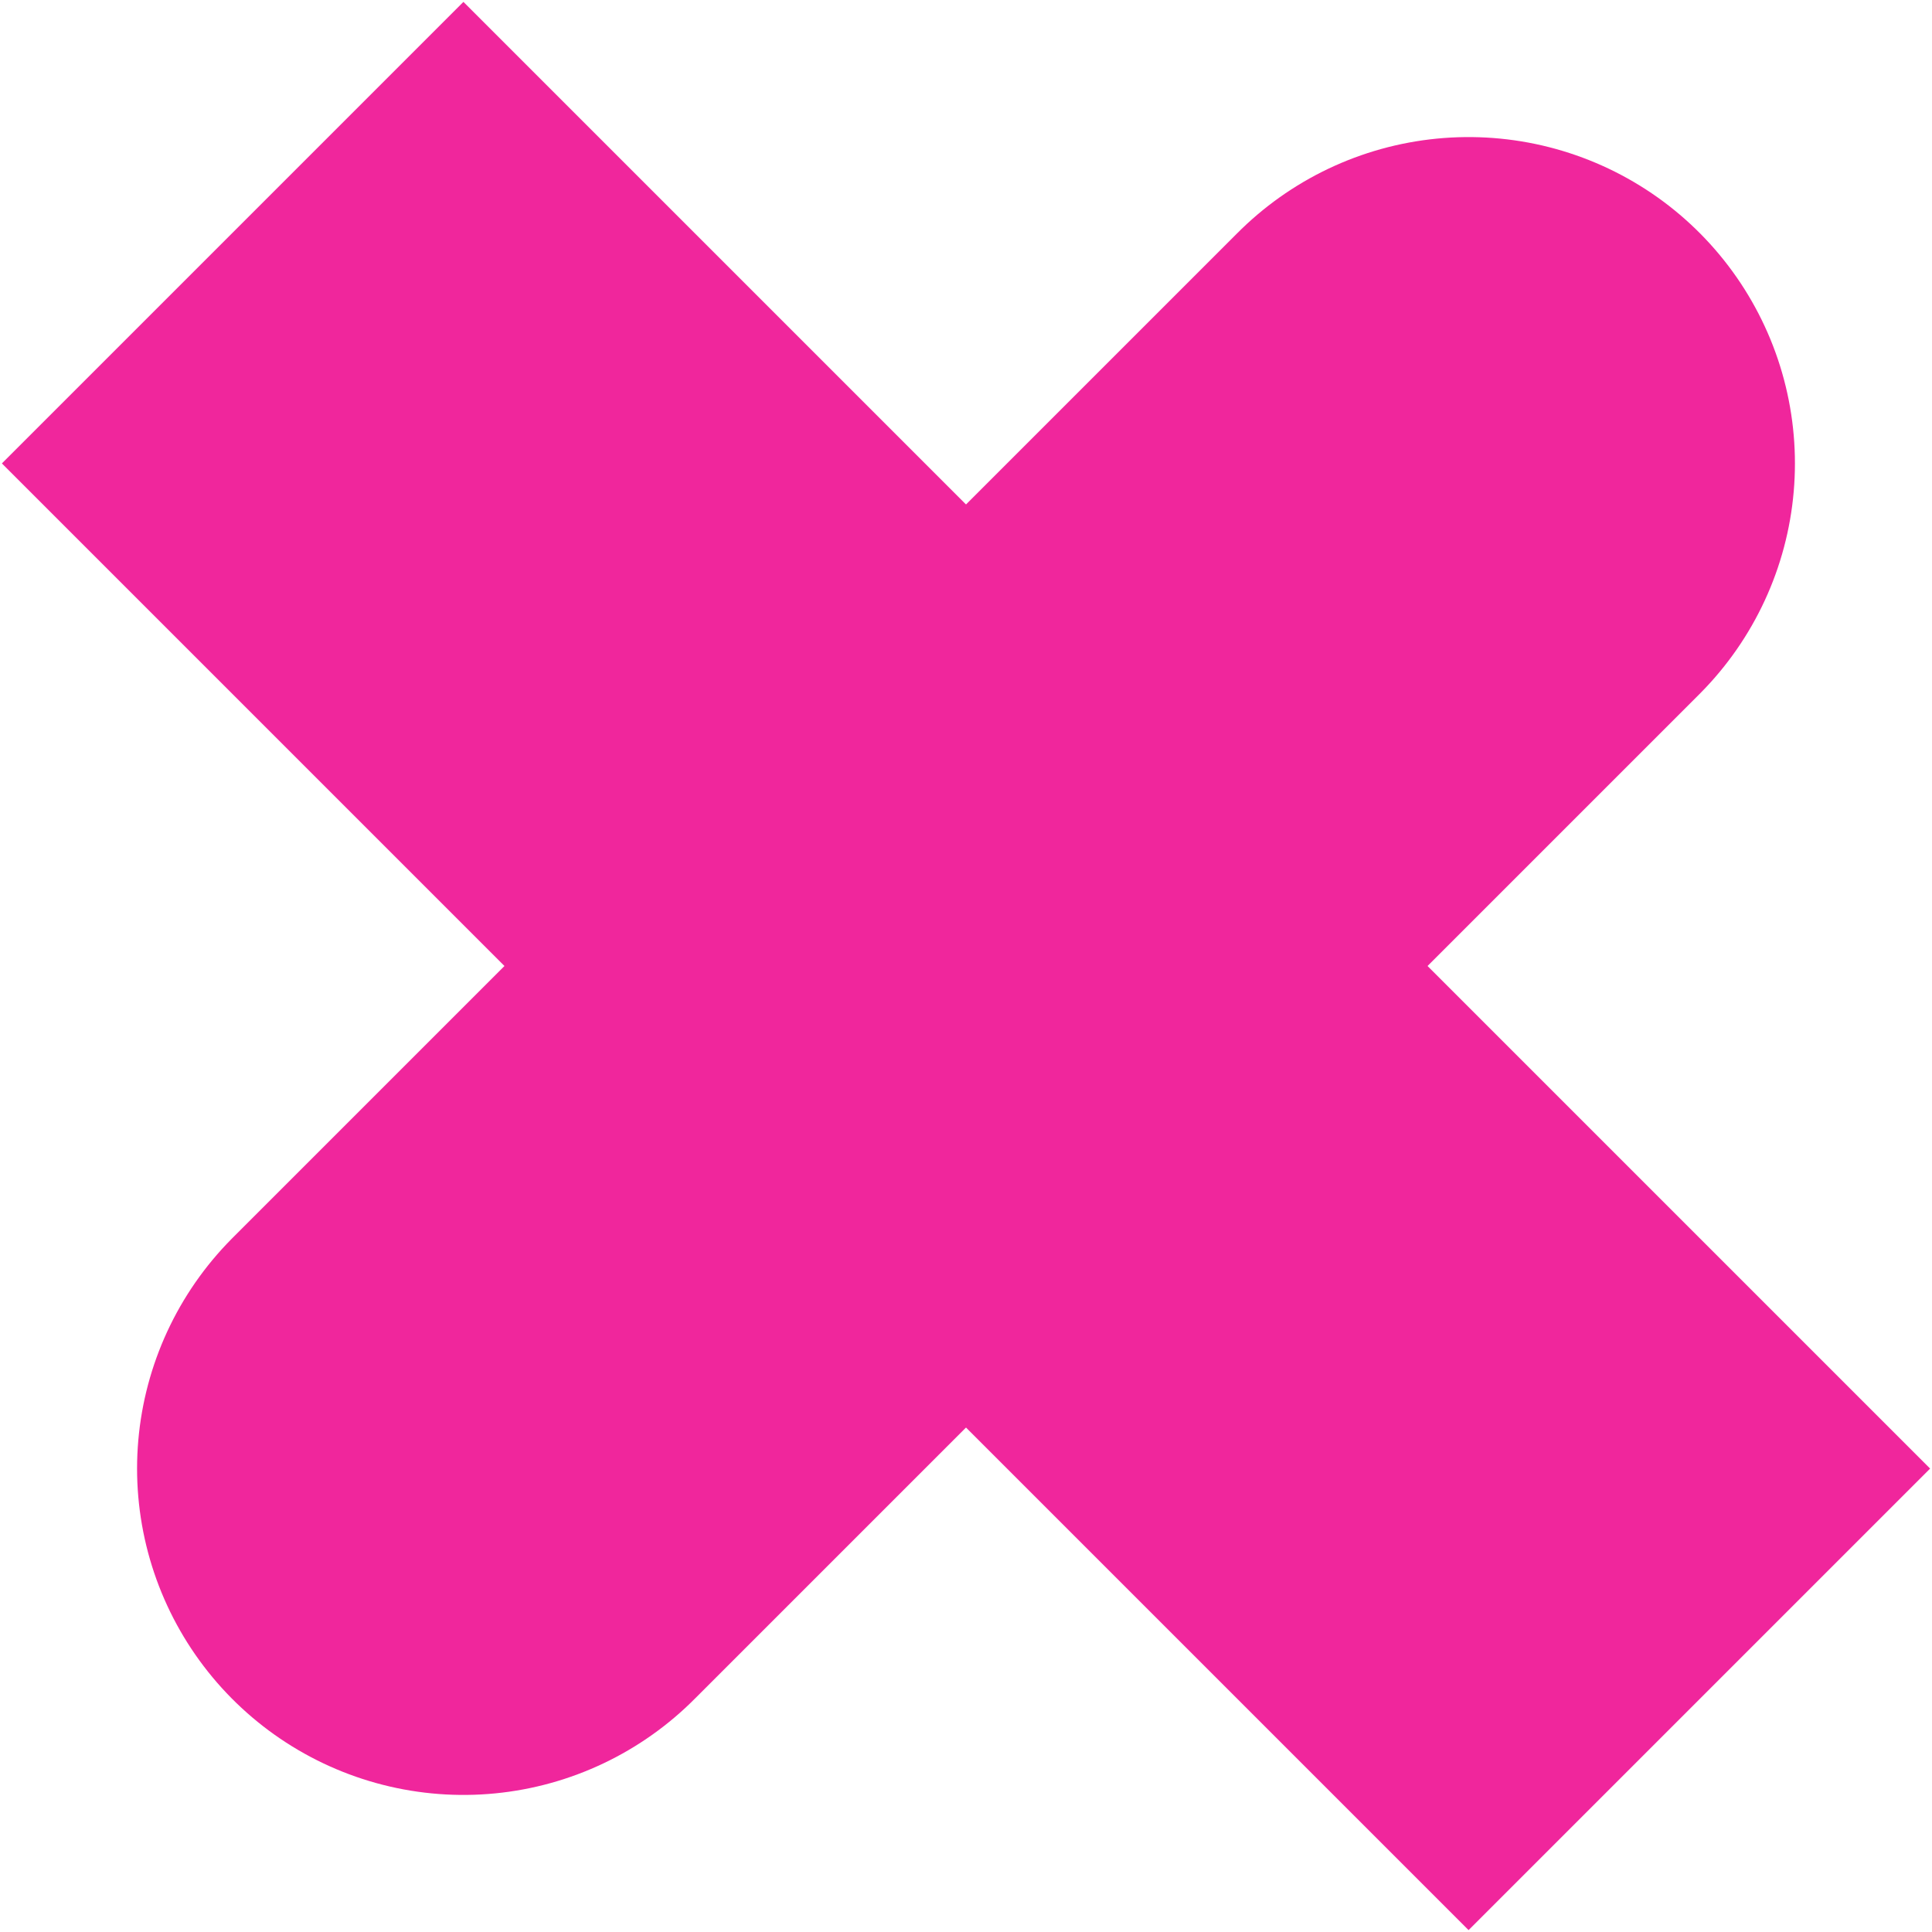
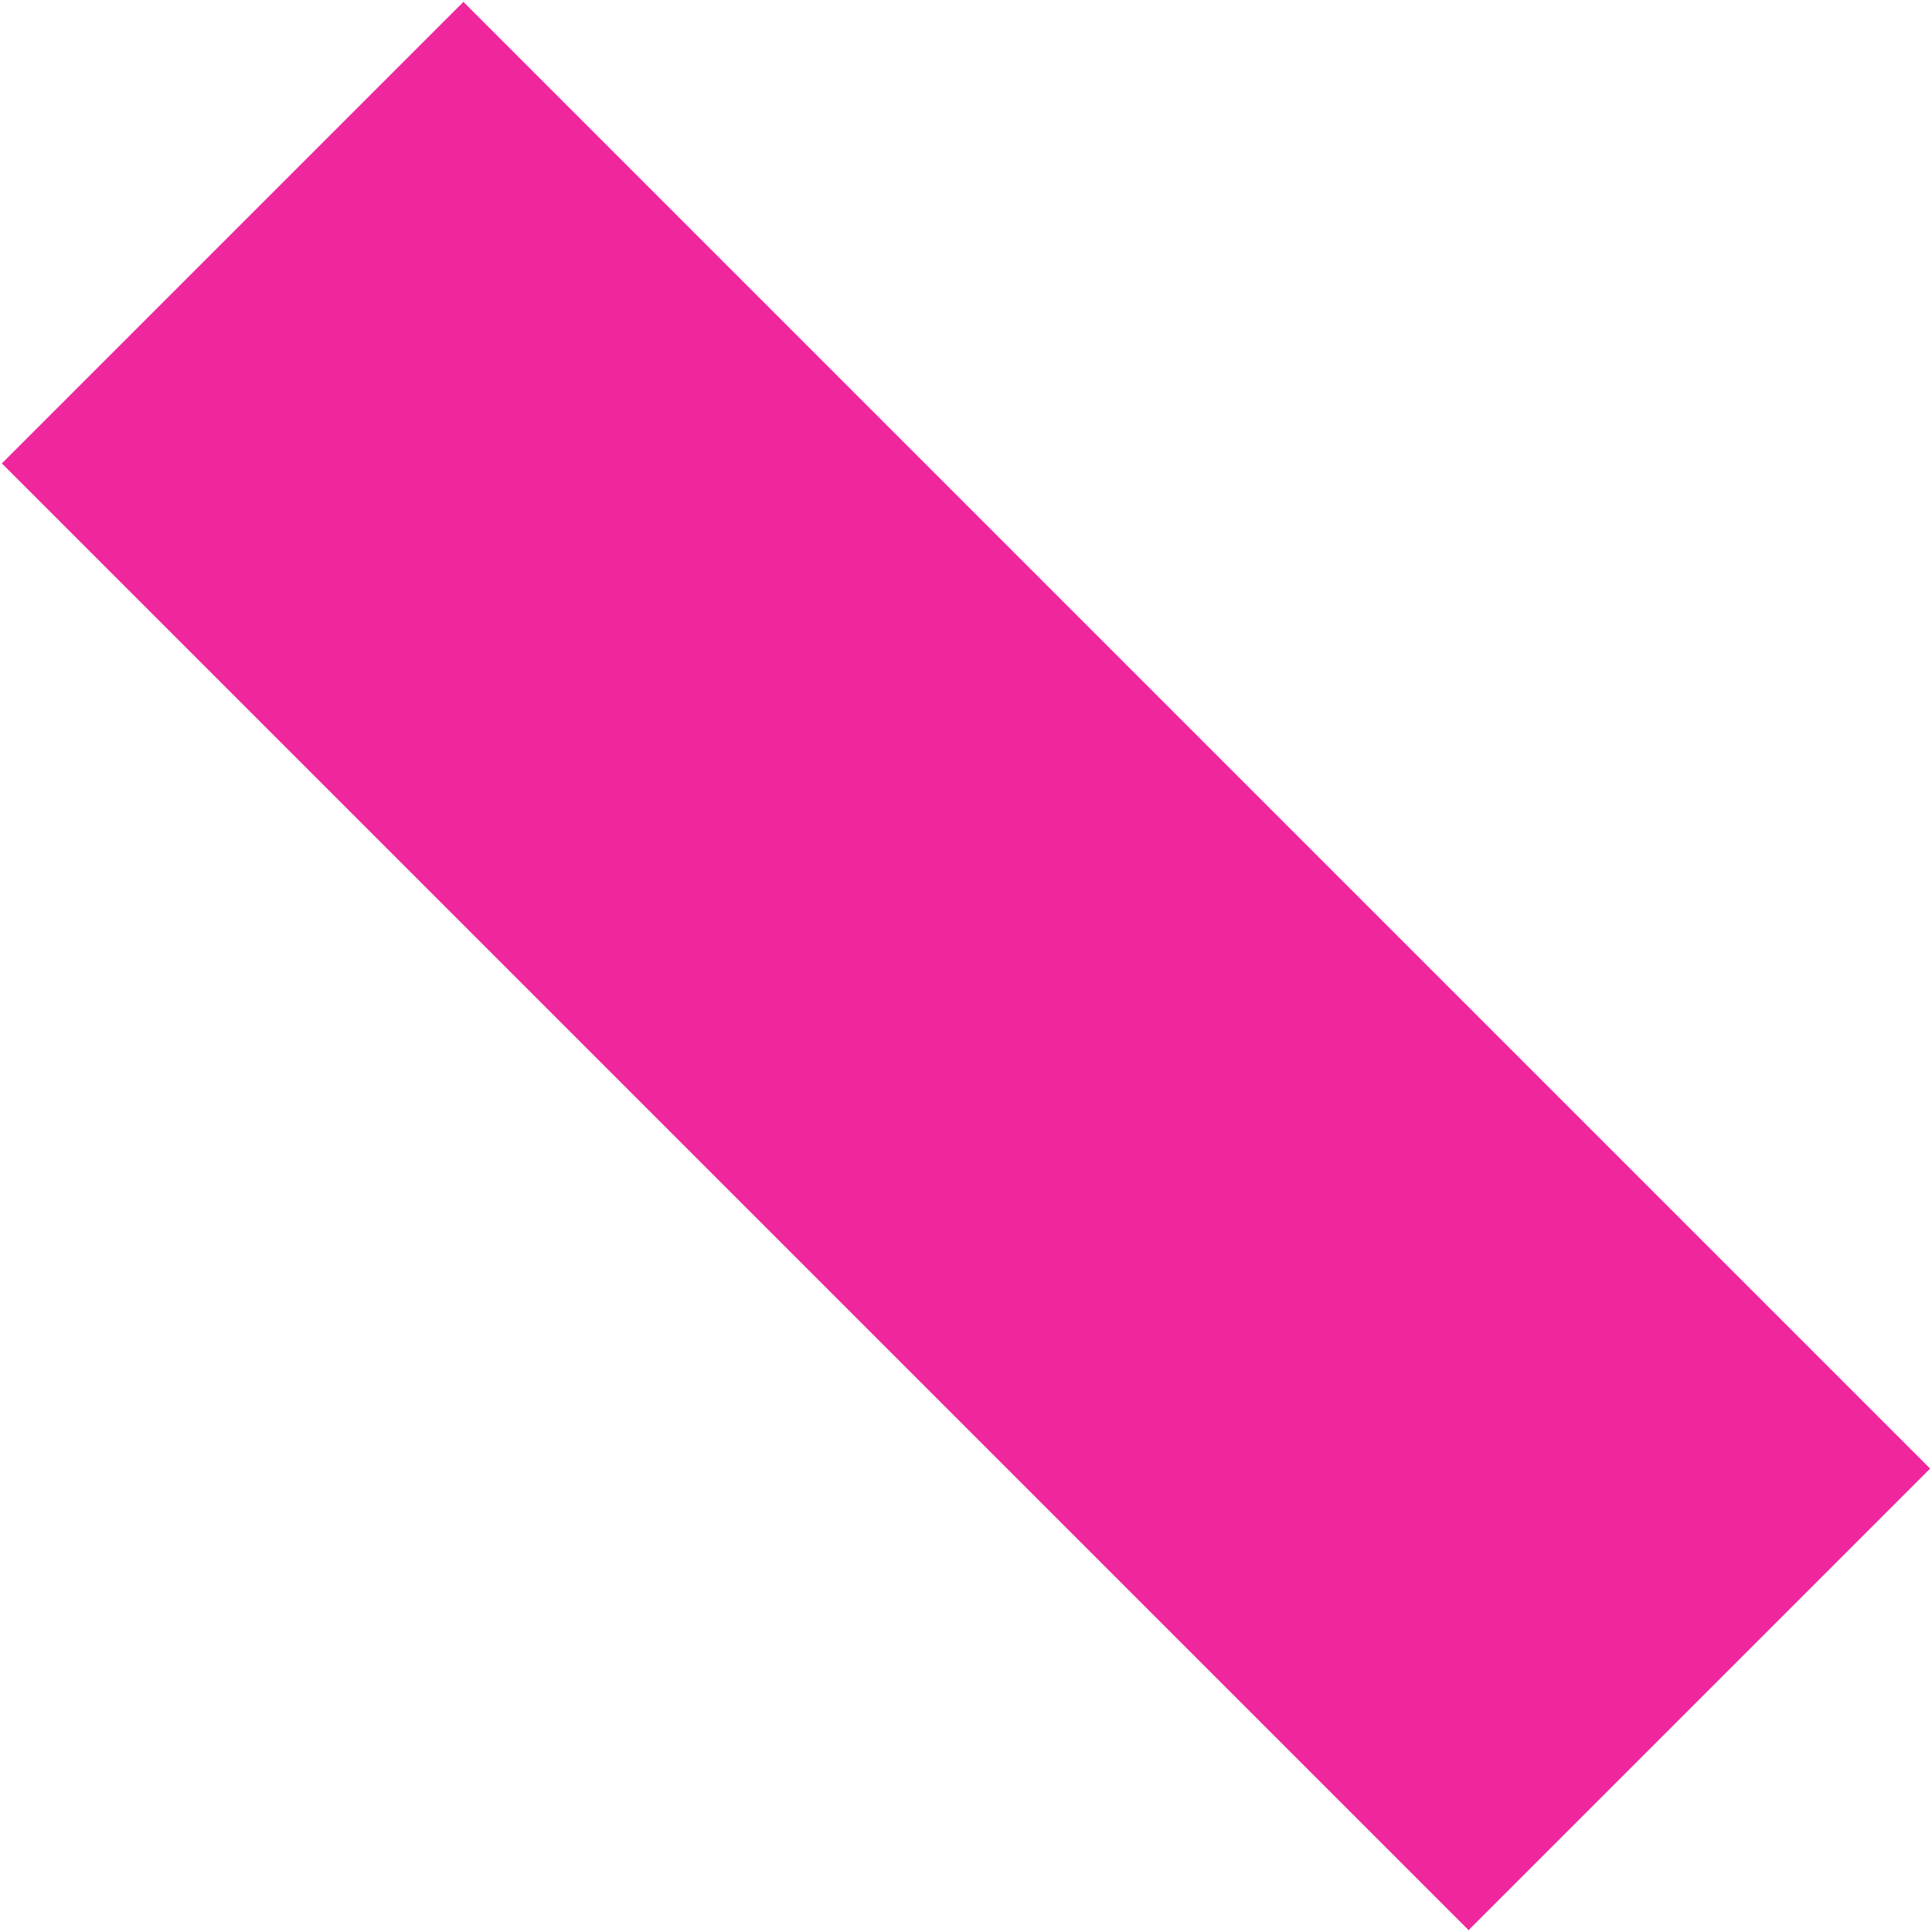
<svg xmlns="http://www.w3.org/2000/svg" width="296" height="296" viewBox="0 0 296 296" fill="none">
-   <path d="M225 71L71 225" stroke="#F0269C" stroke-width="100" stroke-linecap="round" stroke-linejoin="round" />
  <path d="M71 71L225 225" stroke="#F0269C" stroke-width="100" stroke-linecap="square" stroke-linejoin="round" />
</svg>